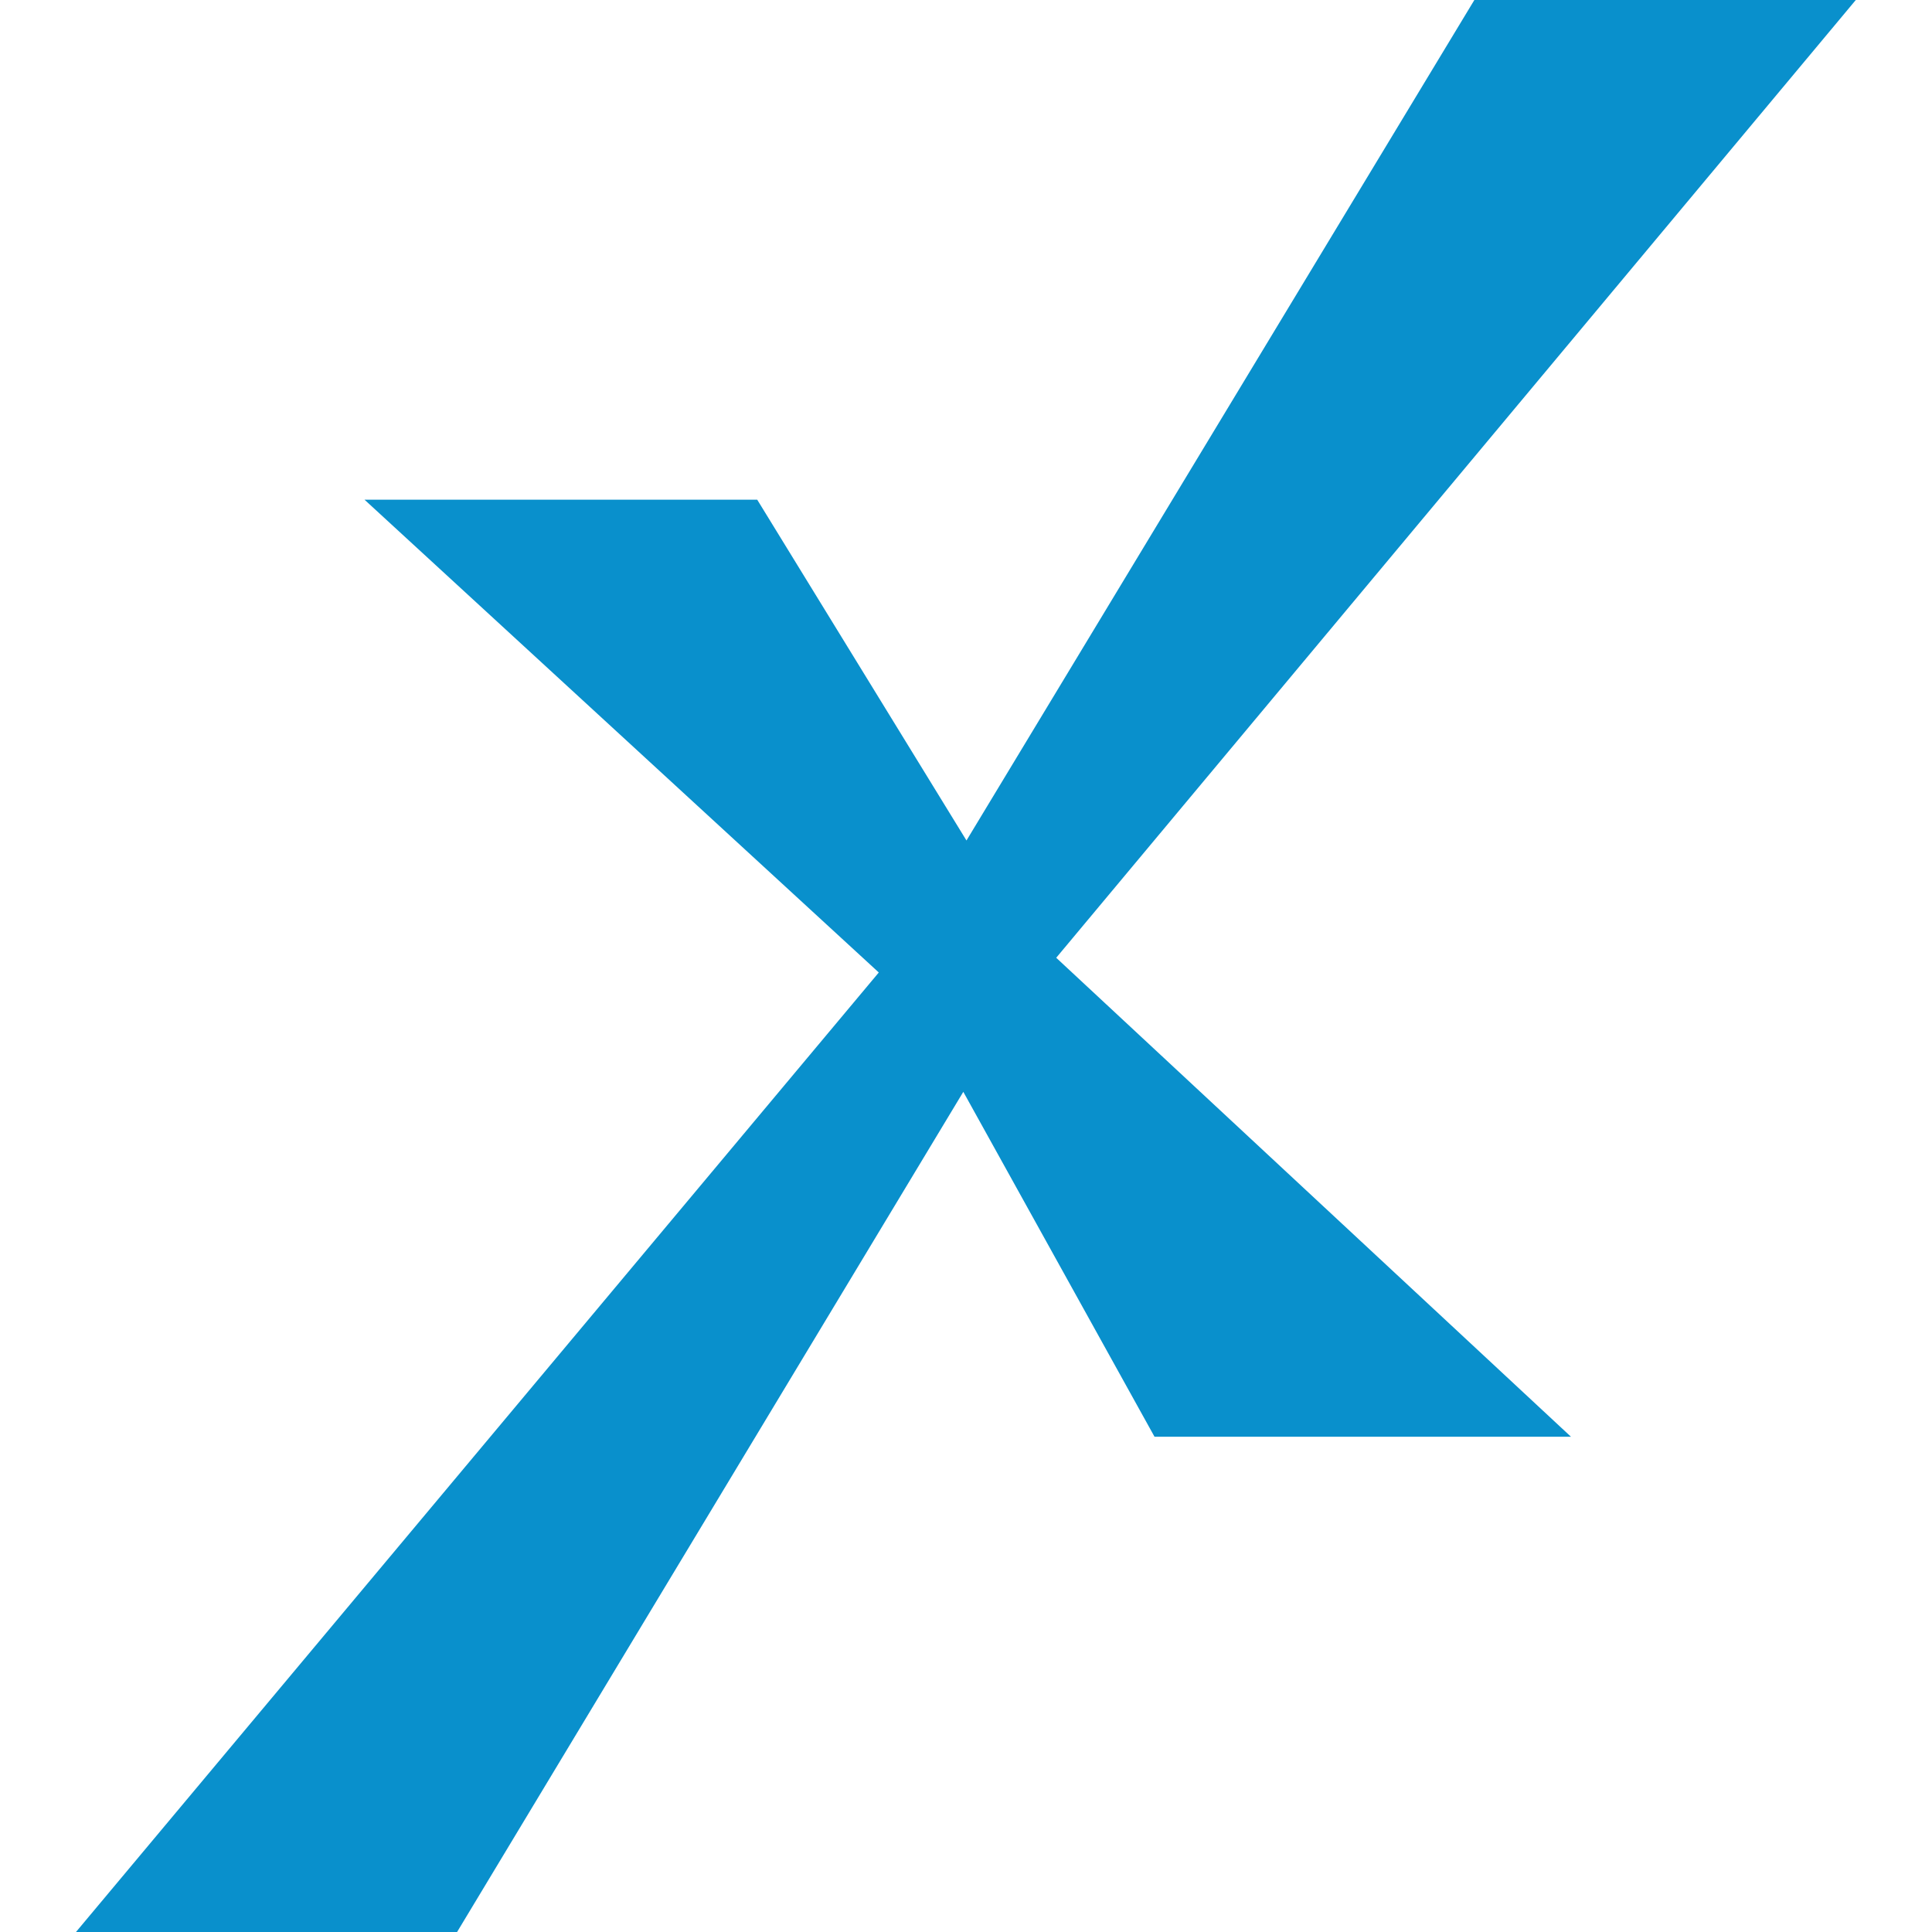
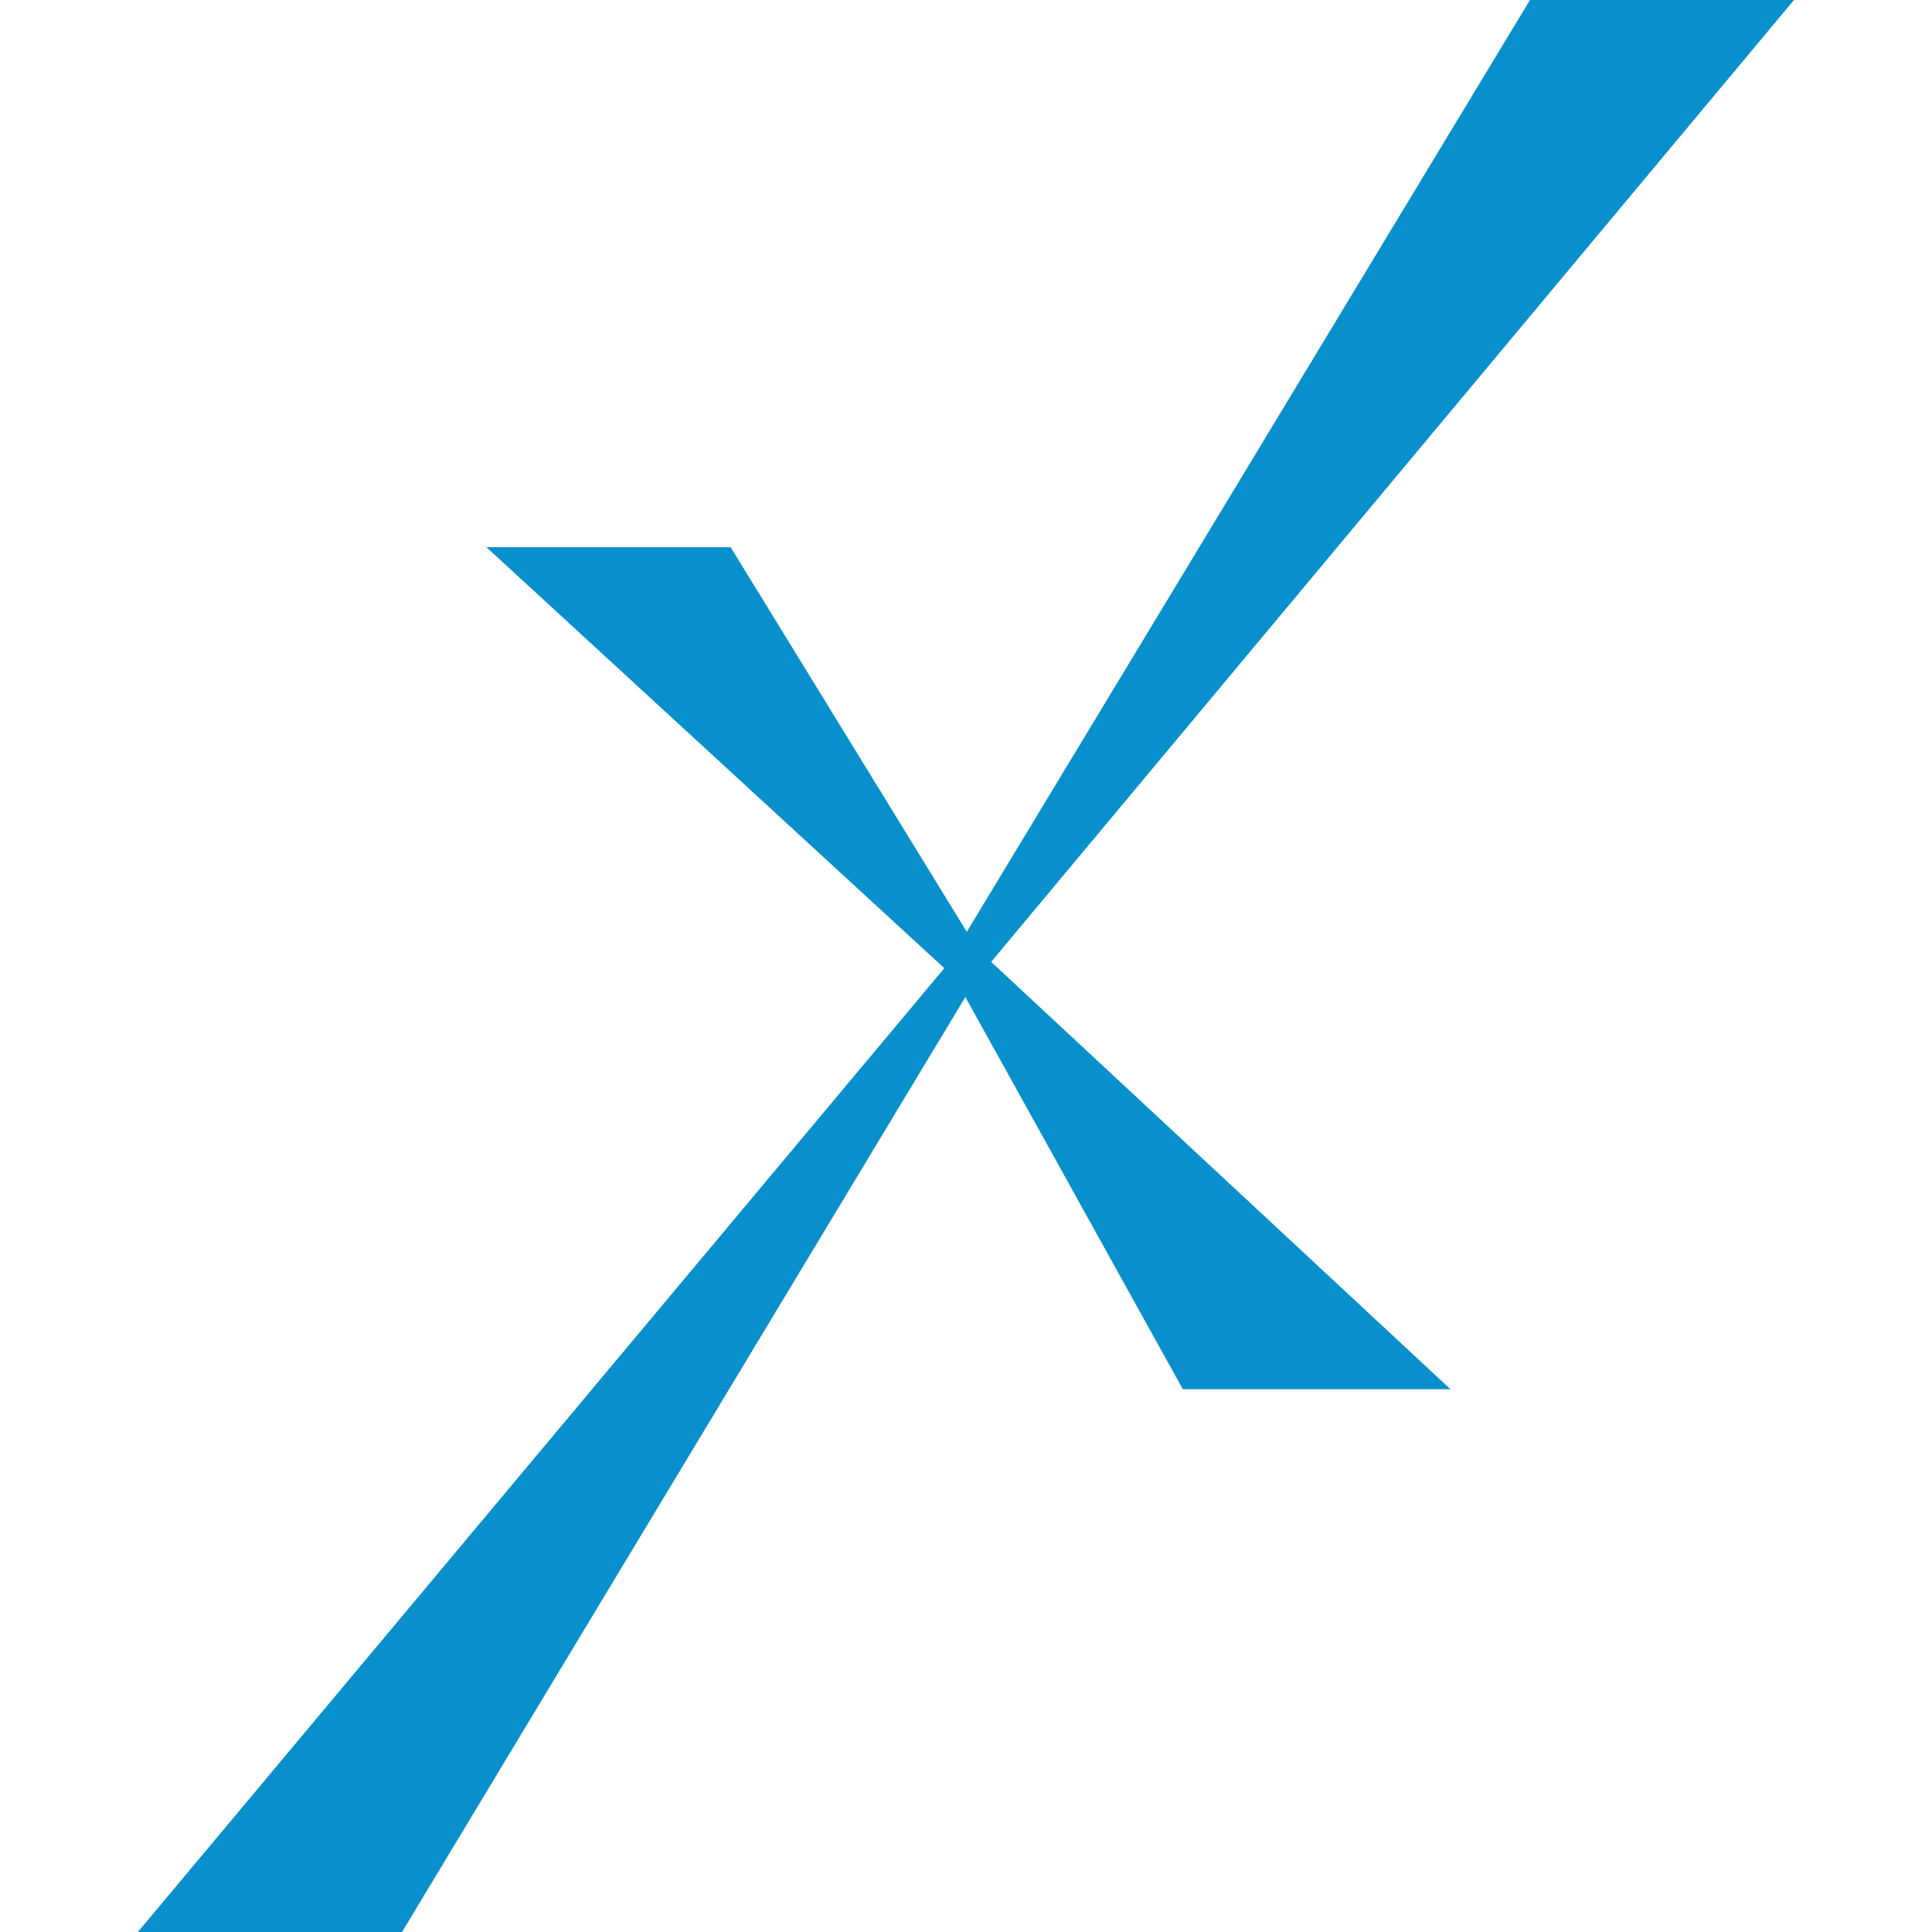
<svg xmlns="http://www.w3.org/2000/svg" id="a" data-name="Layer_1" viewBox="0 0 122.06 122.06">
  <defs>
    <style>      .b {        fill: #0990cc;      }    </style>
  </defs>
  <polygon class="b" points="30.73 34.57 46.16 34.57 61.08 58.87 96.66 0 113.34 0 62.62 60.77 91.64 87.77 74.73 87.77 60.99 62.99 25.4 122.06 8.71 122.06 59.66 61.17 30.73 34.57" />
-   <path class="b" d="M27.1,125.06H2.29l53.23-63.62L23.03,31.57h24.81l13.22,21.53L94.96-3h24.79l-53.02,63.51,32.52,30.26h-26.31l-12.08-21.79-33.79,56.08ZM15.13,119.06h8.57l22.04-36.59-30.61,36.59ZM76.49,84.77h7.51l-15.51-14.43,8,14.43ZM38.42,37.57l13.9,12.78-7.85-12.78h-6.06ZM98.35,3l-22.52,37.27L106.93,3h-8.58Z" />
</svg>